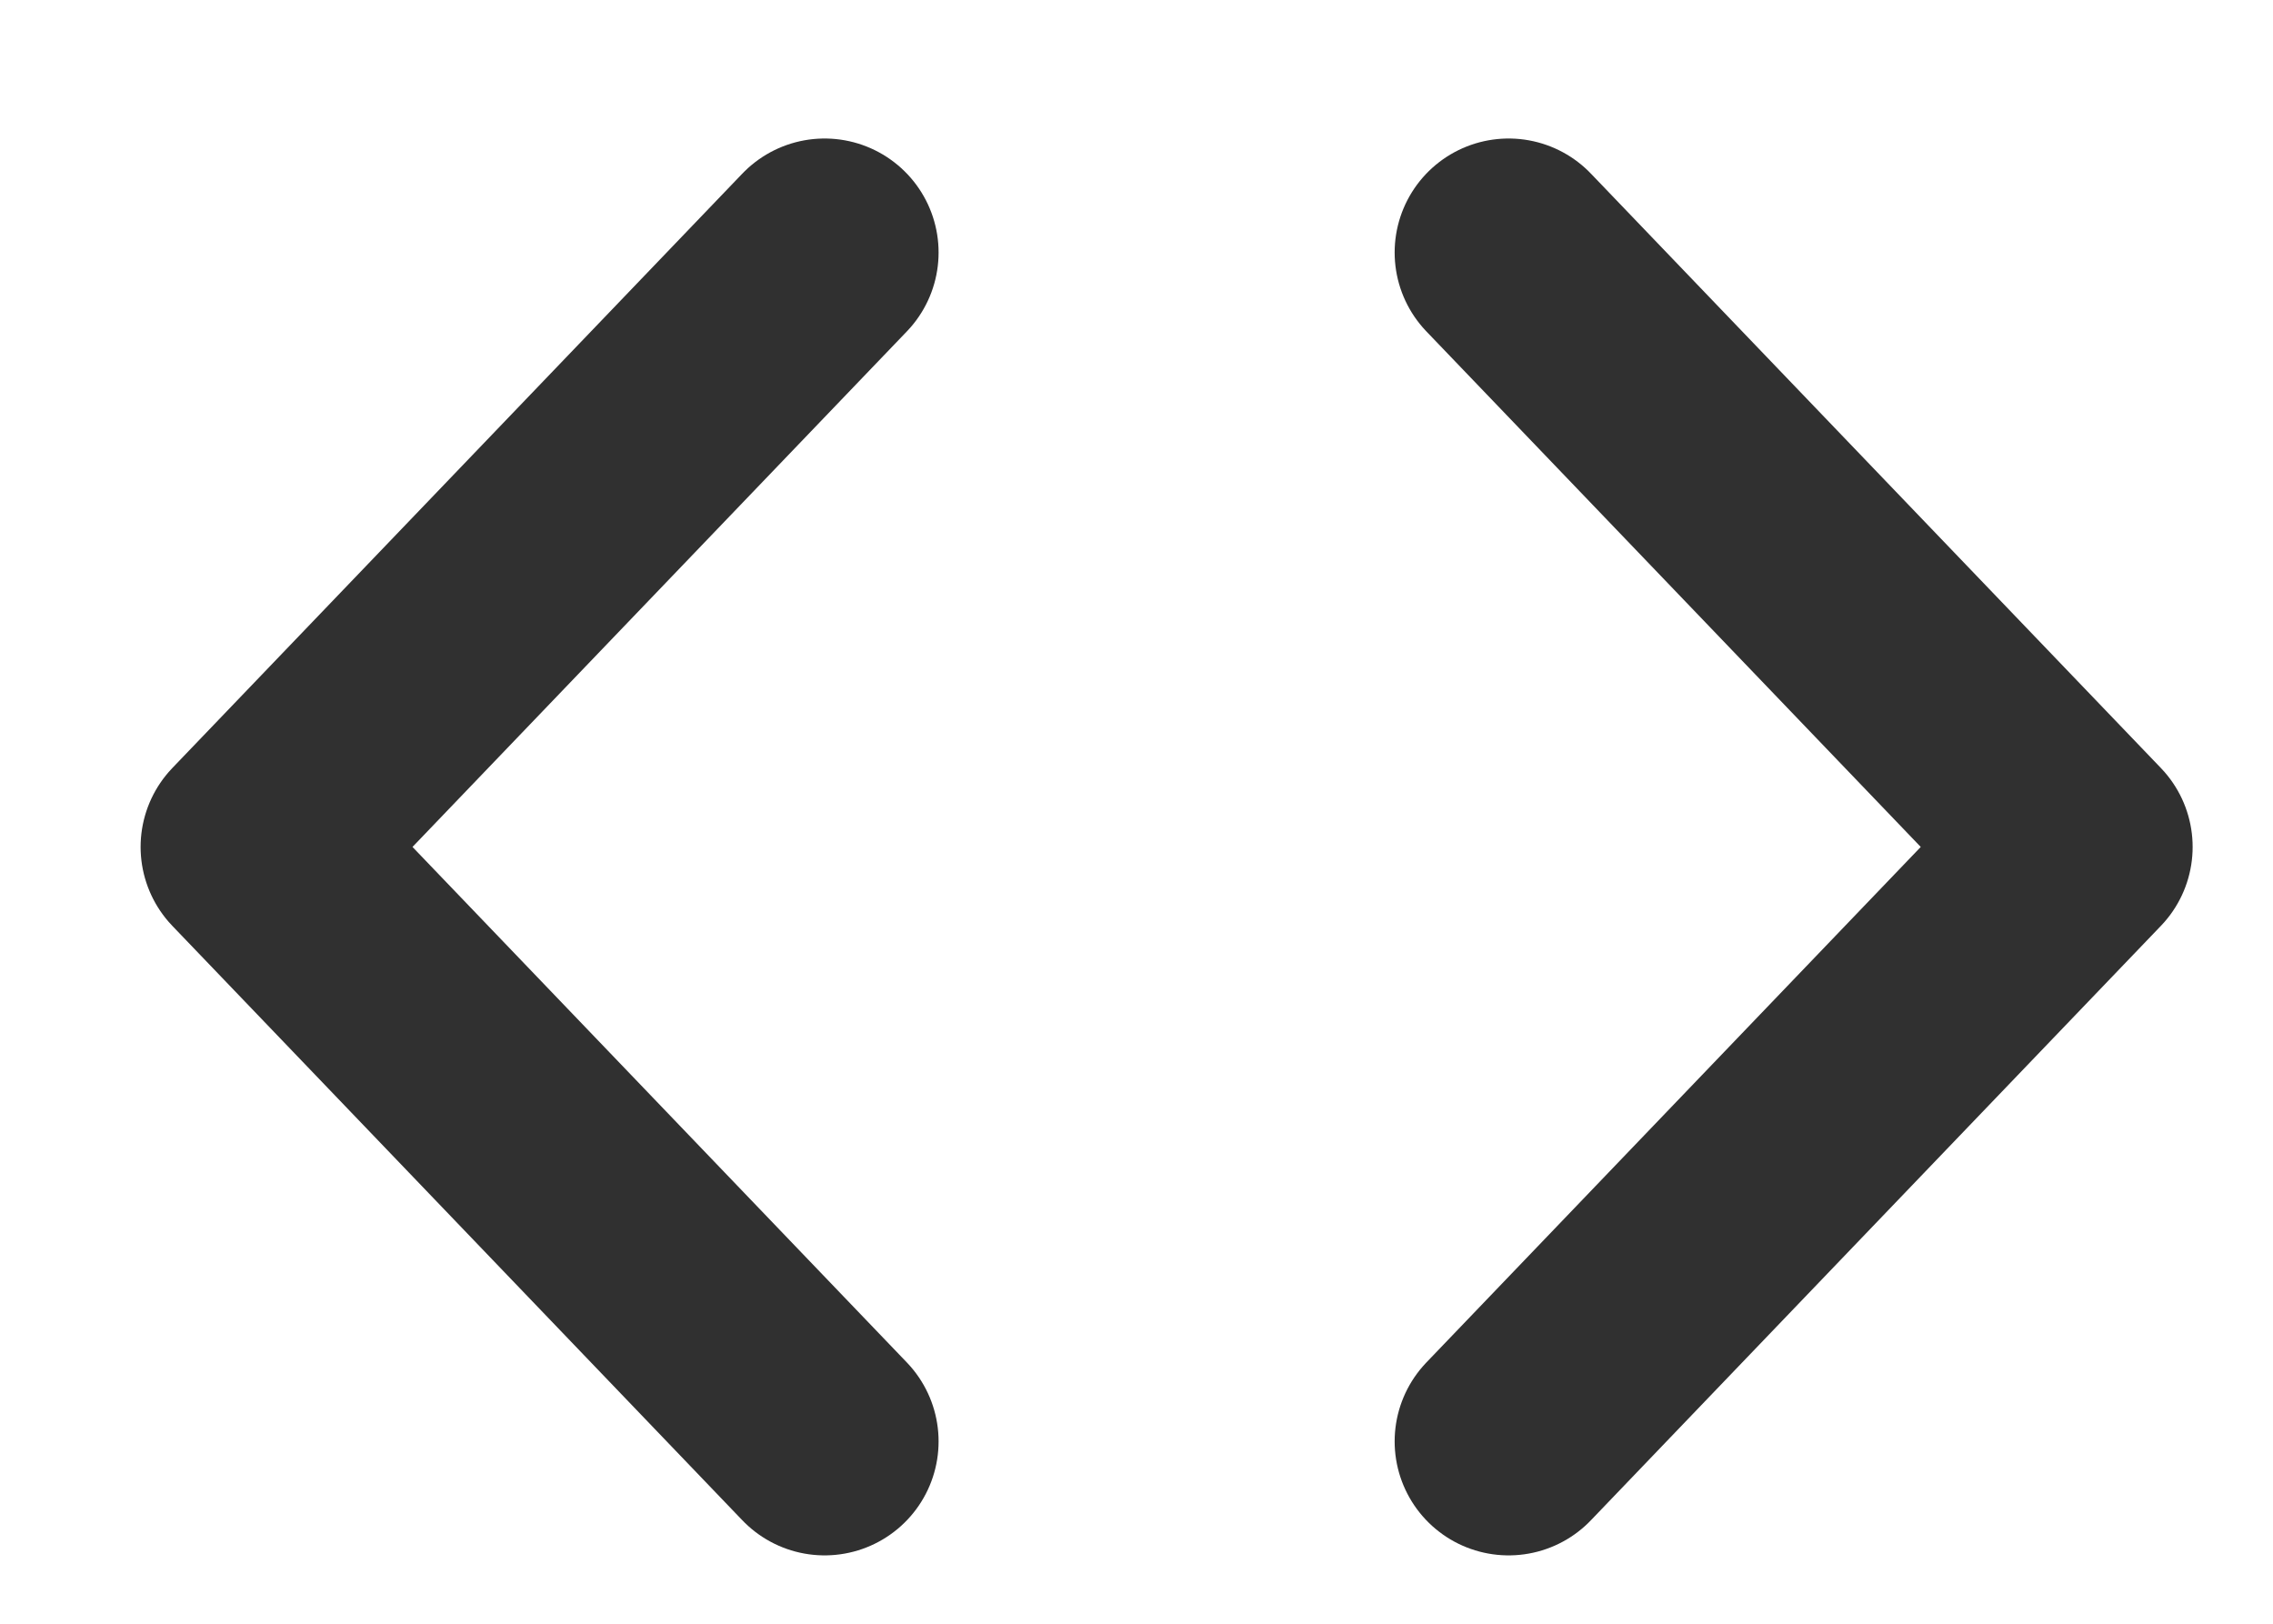
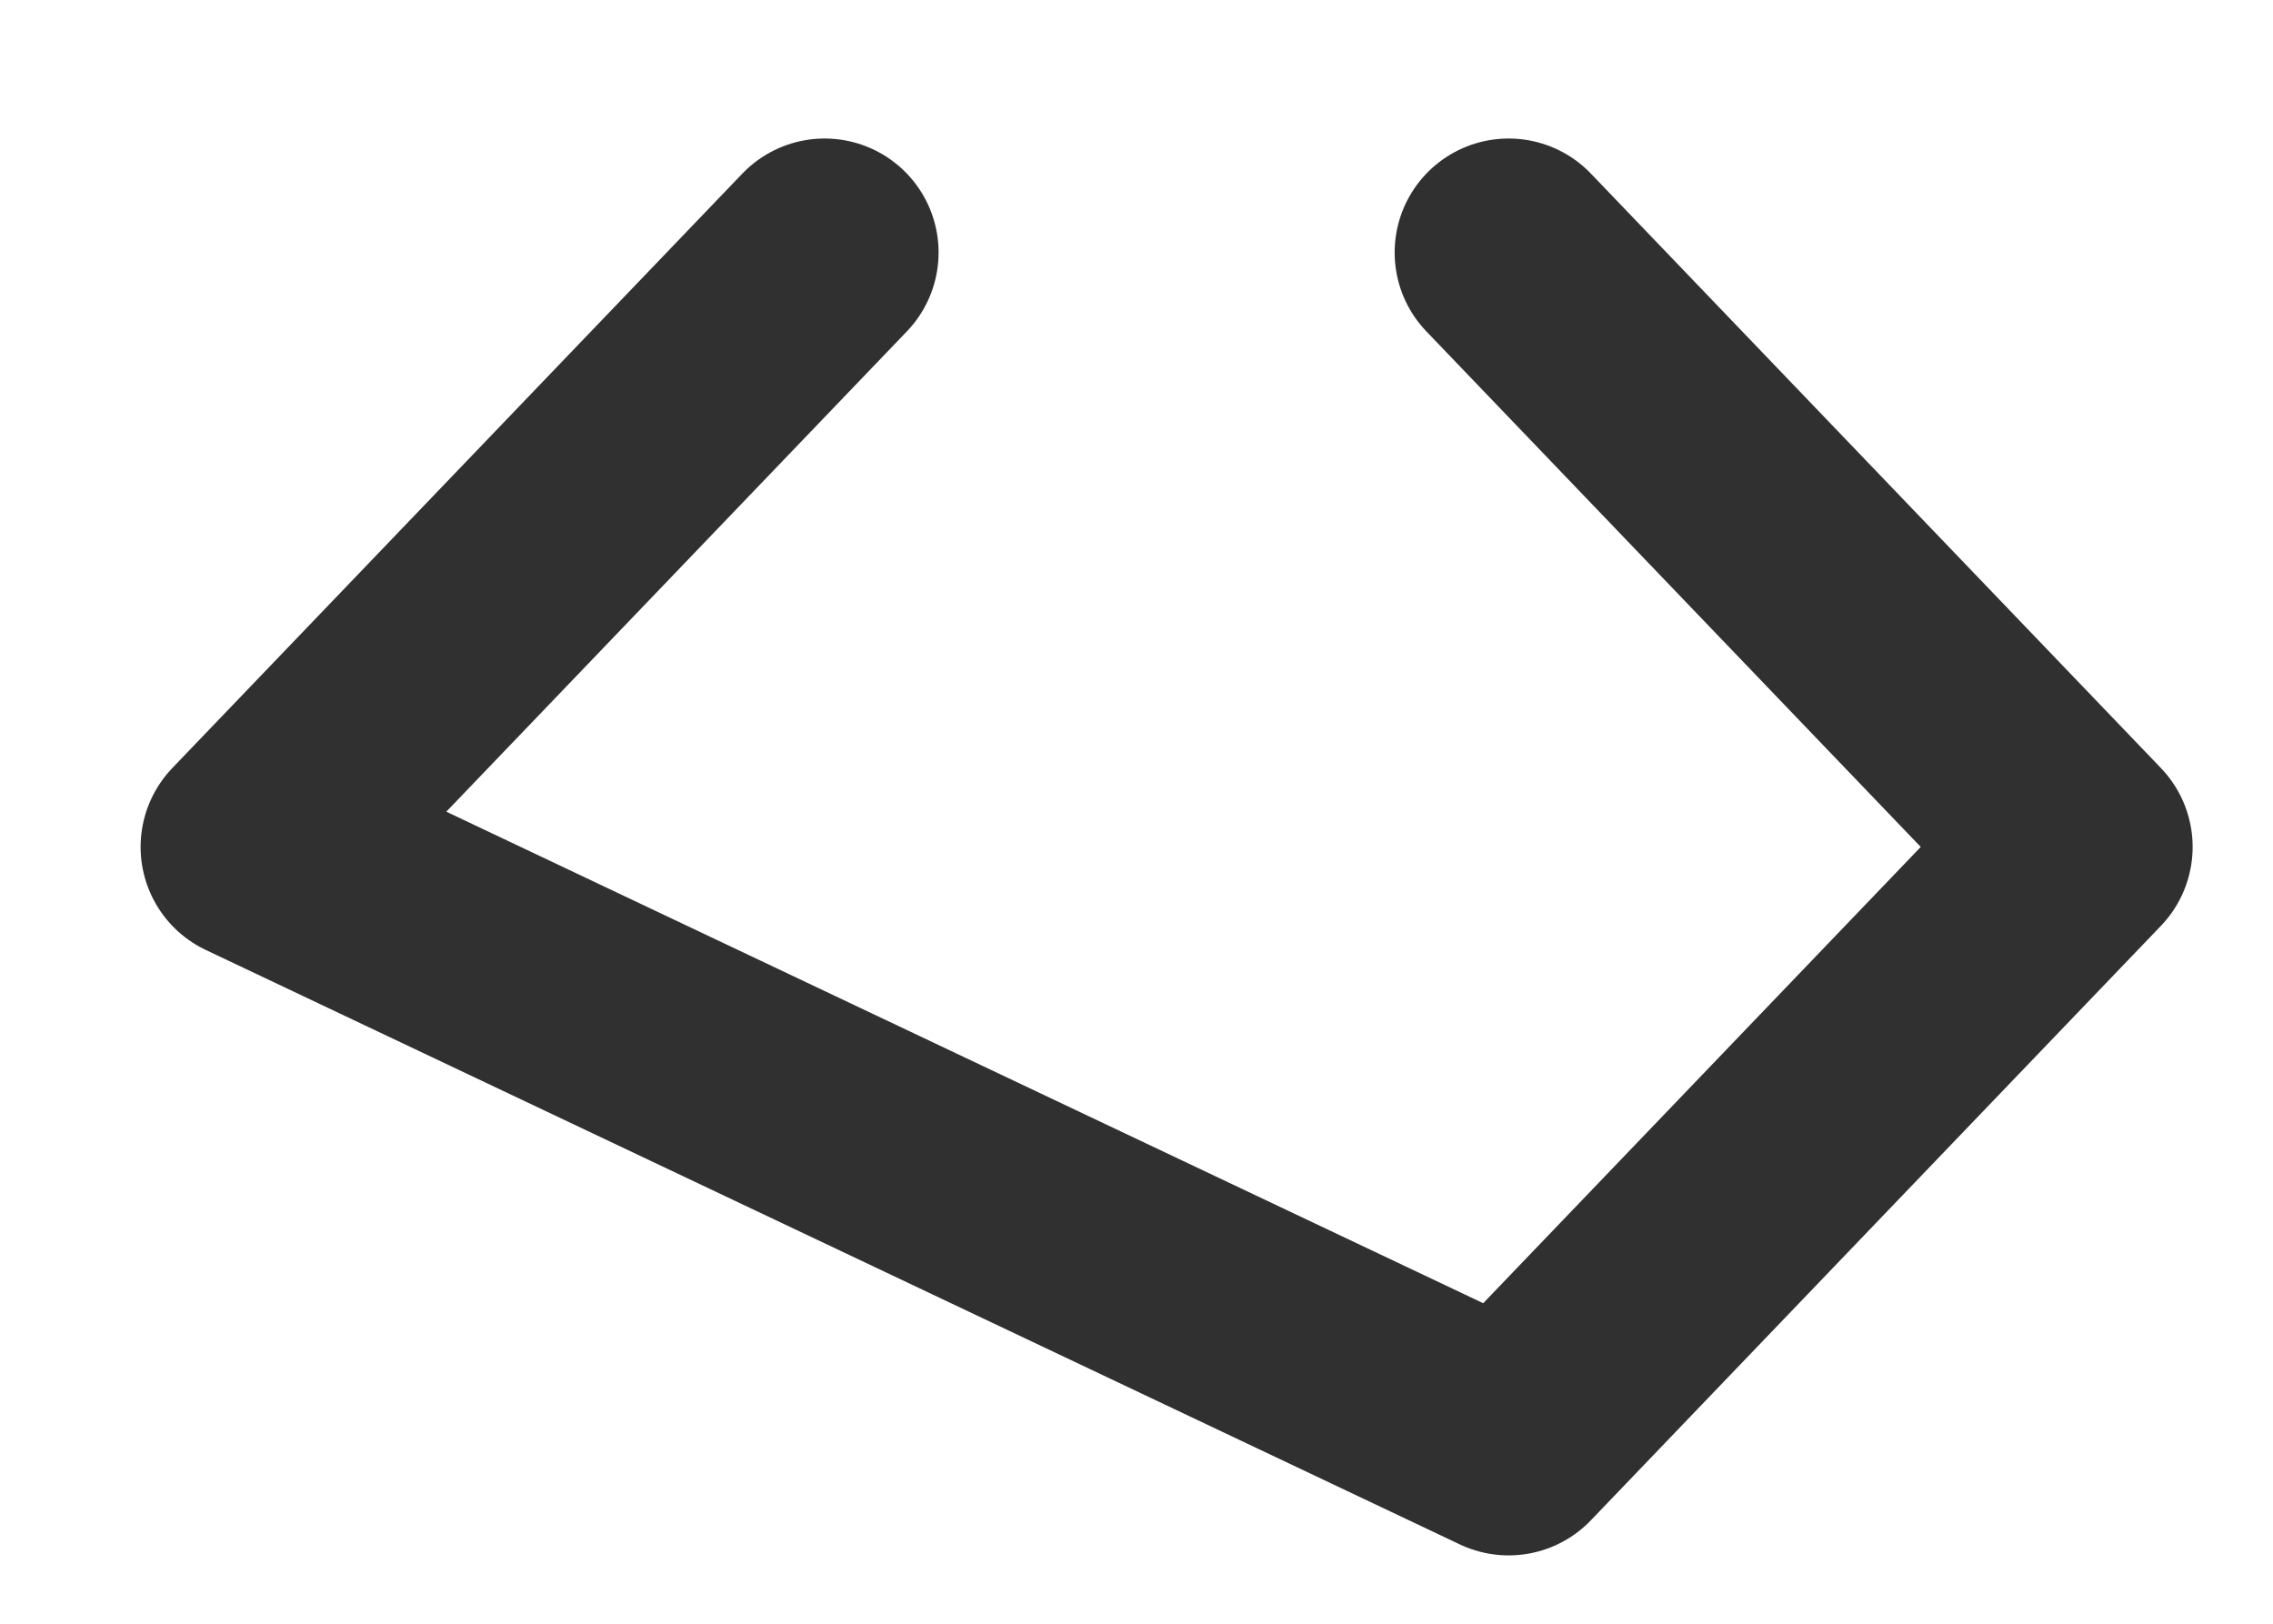
<svg xmlns="http://www.w3.org/2000/svg" width="14" height="10" viewBox="0 0 14 10" fill="none">
-   <path d="M9.292 1.555L12.803 5.216L9.292 8.877M5.079 8.877L1.568 5.216L5.079 1.555" stroke="#303030" stroke-width="1.404" stroke-linecap="round" stroke-linejoin="round" />
+   <path d="M9.292 1.555L12.803 5.216L9.292 8.877L1.568 5.216L5.079 1.555" stroke="#303030" stroke-width="1.404" stroke-linecap="round" stroke-linejoin="round" />
</svg>